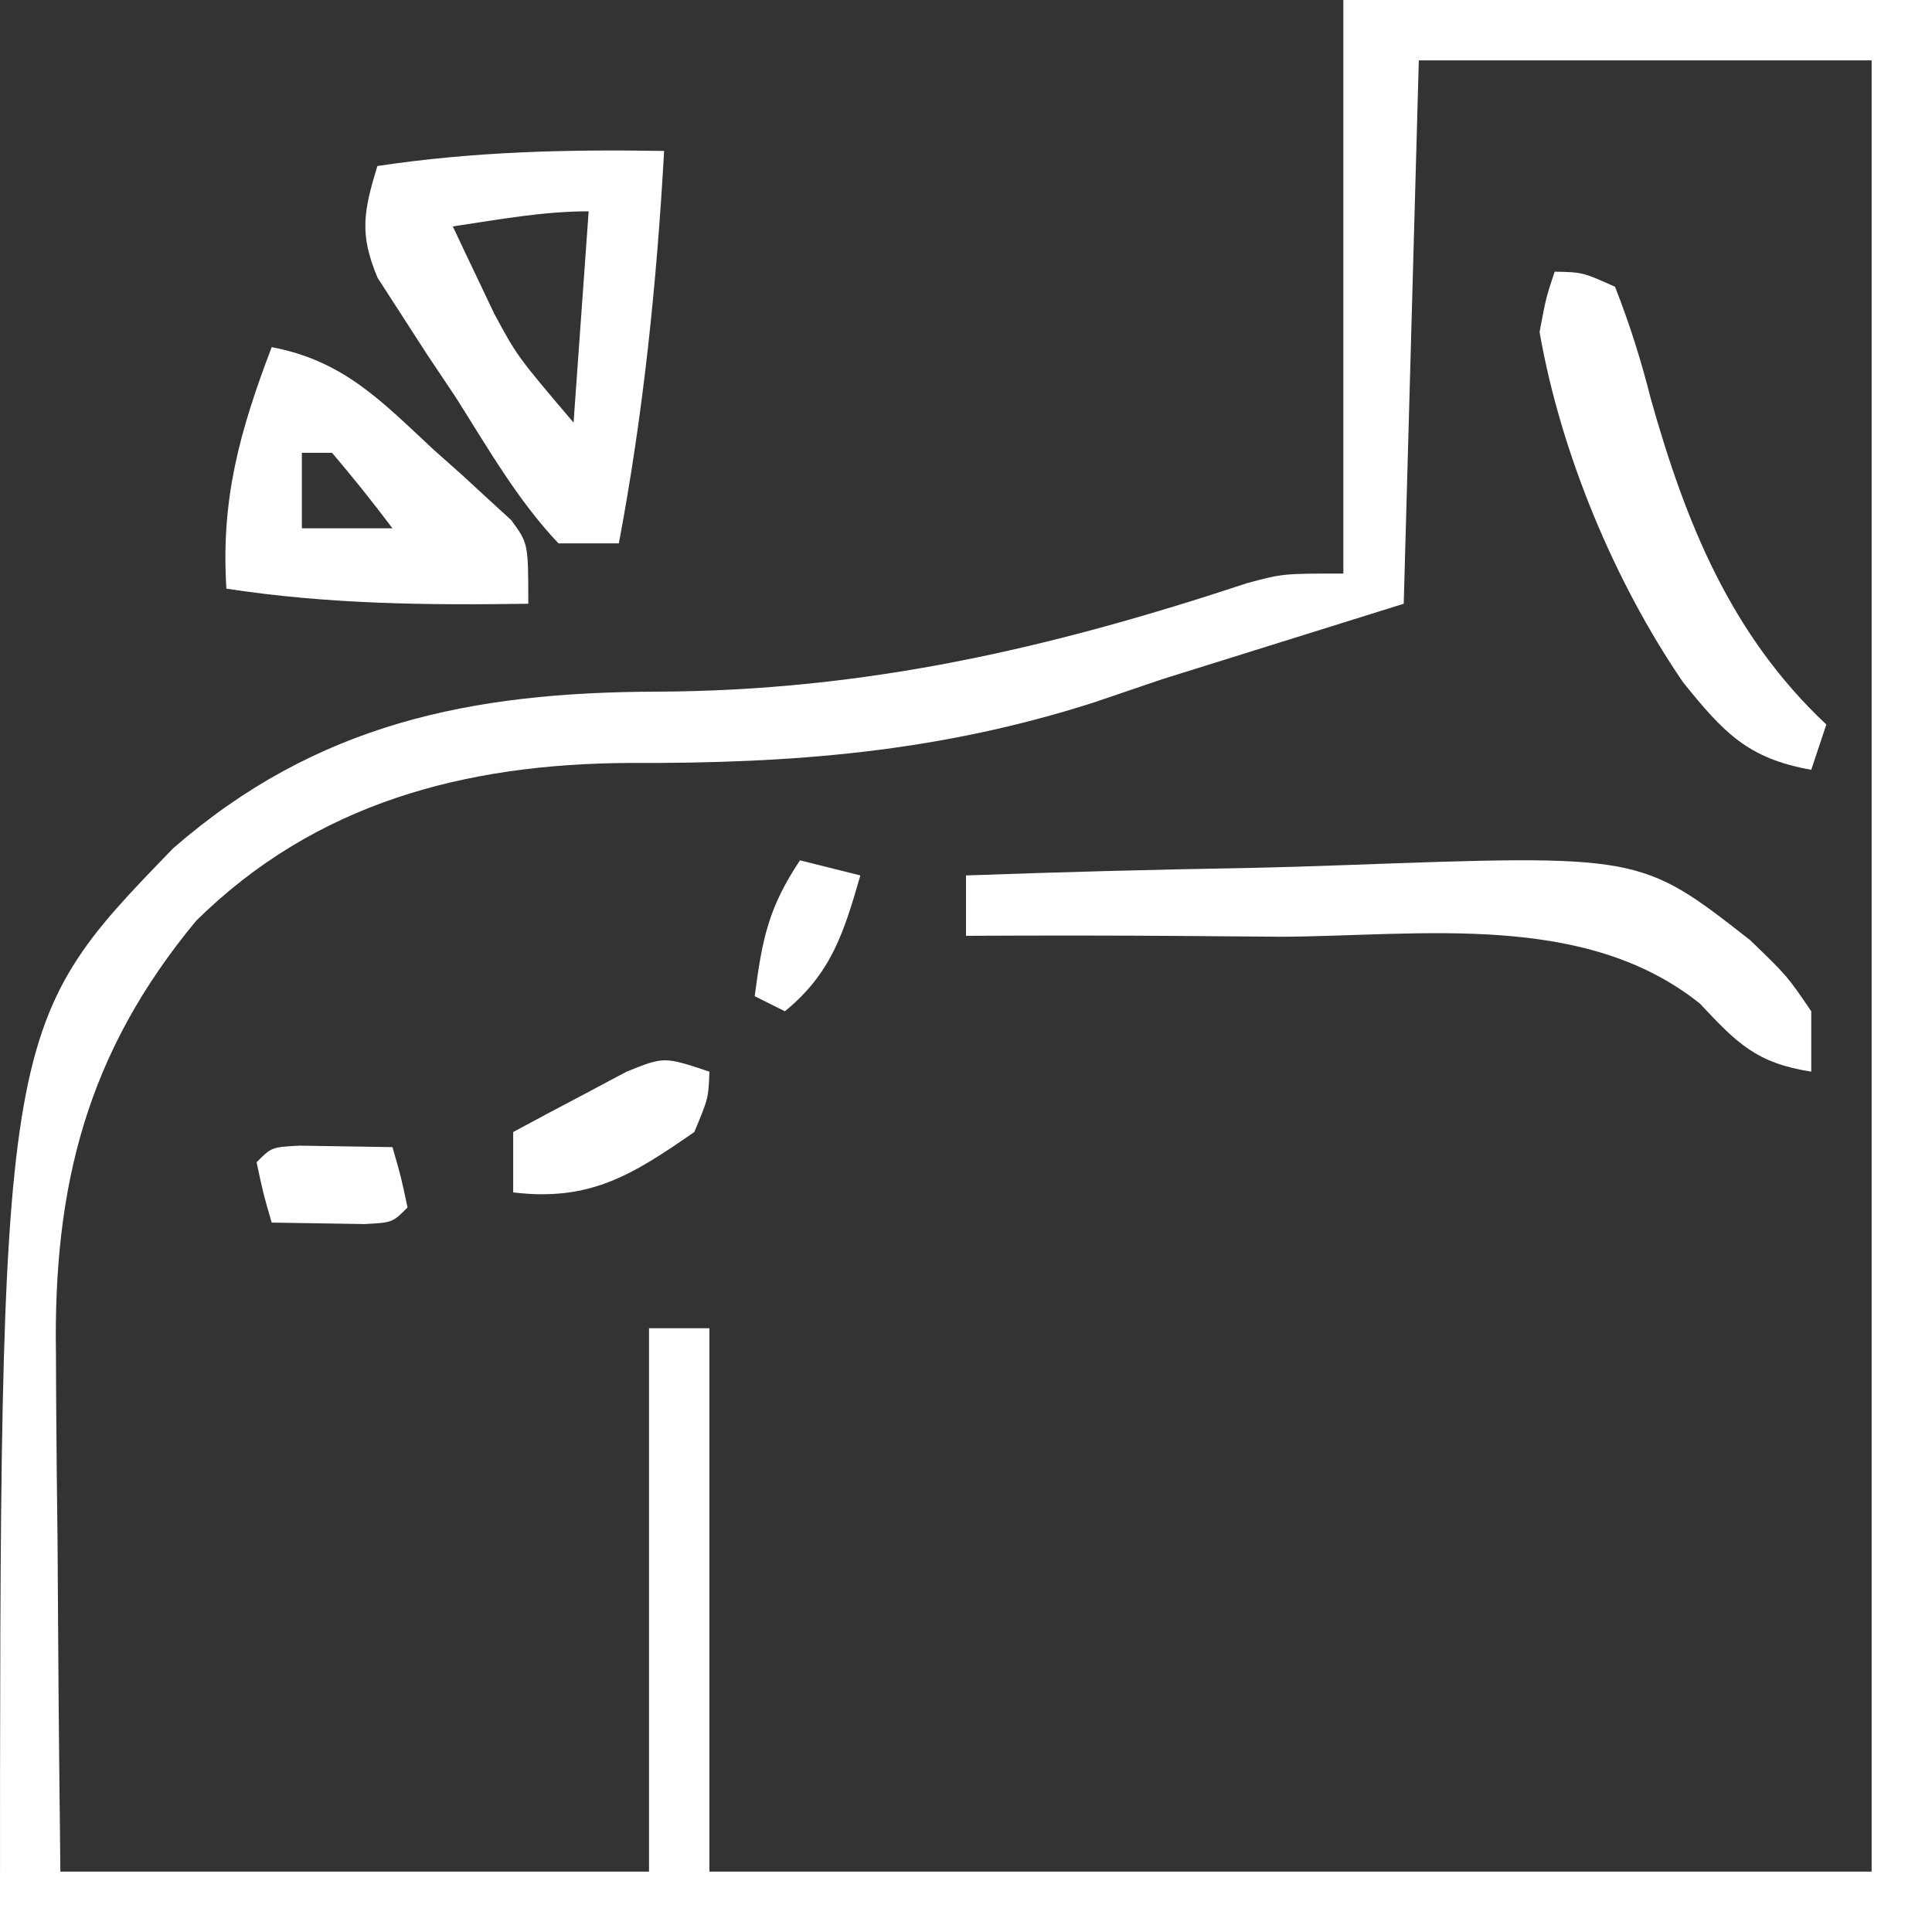
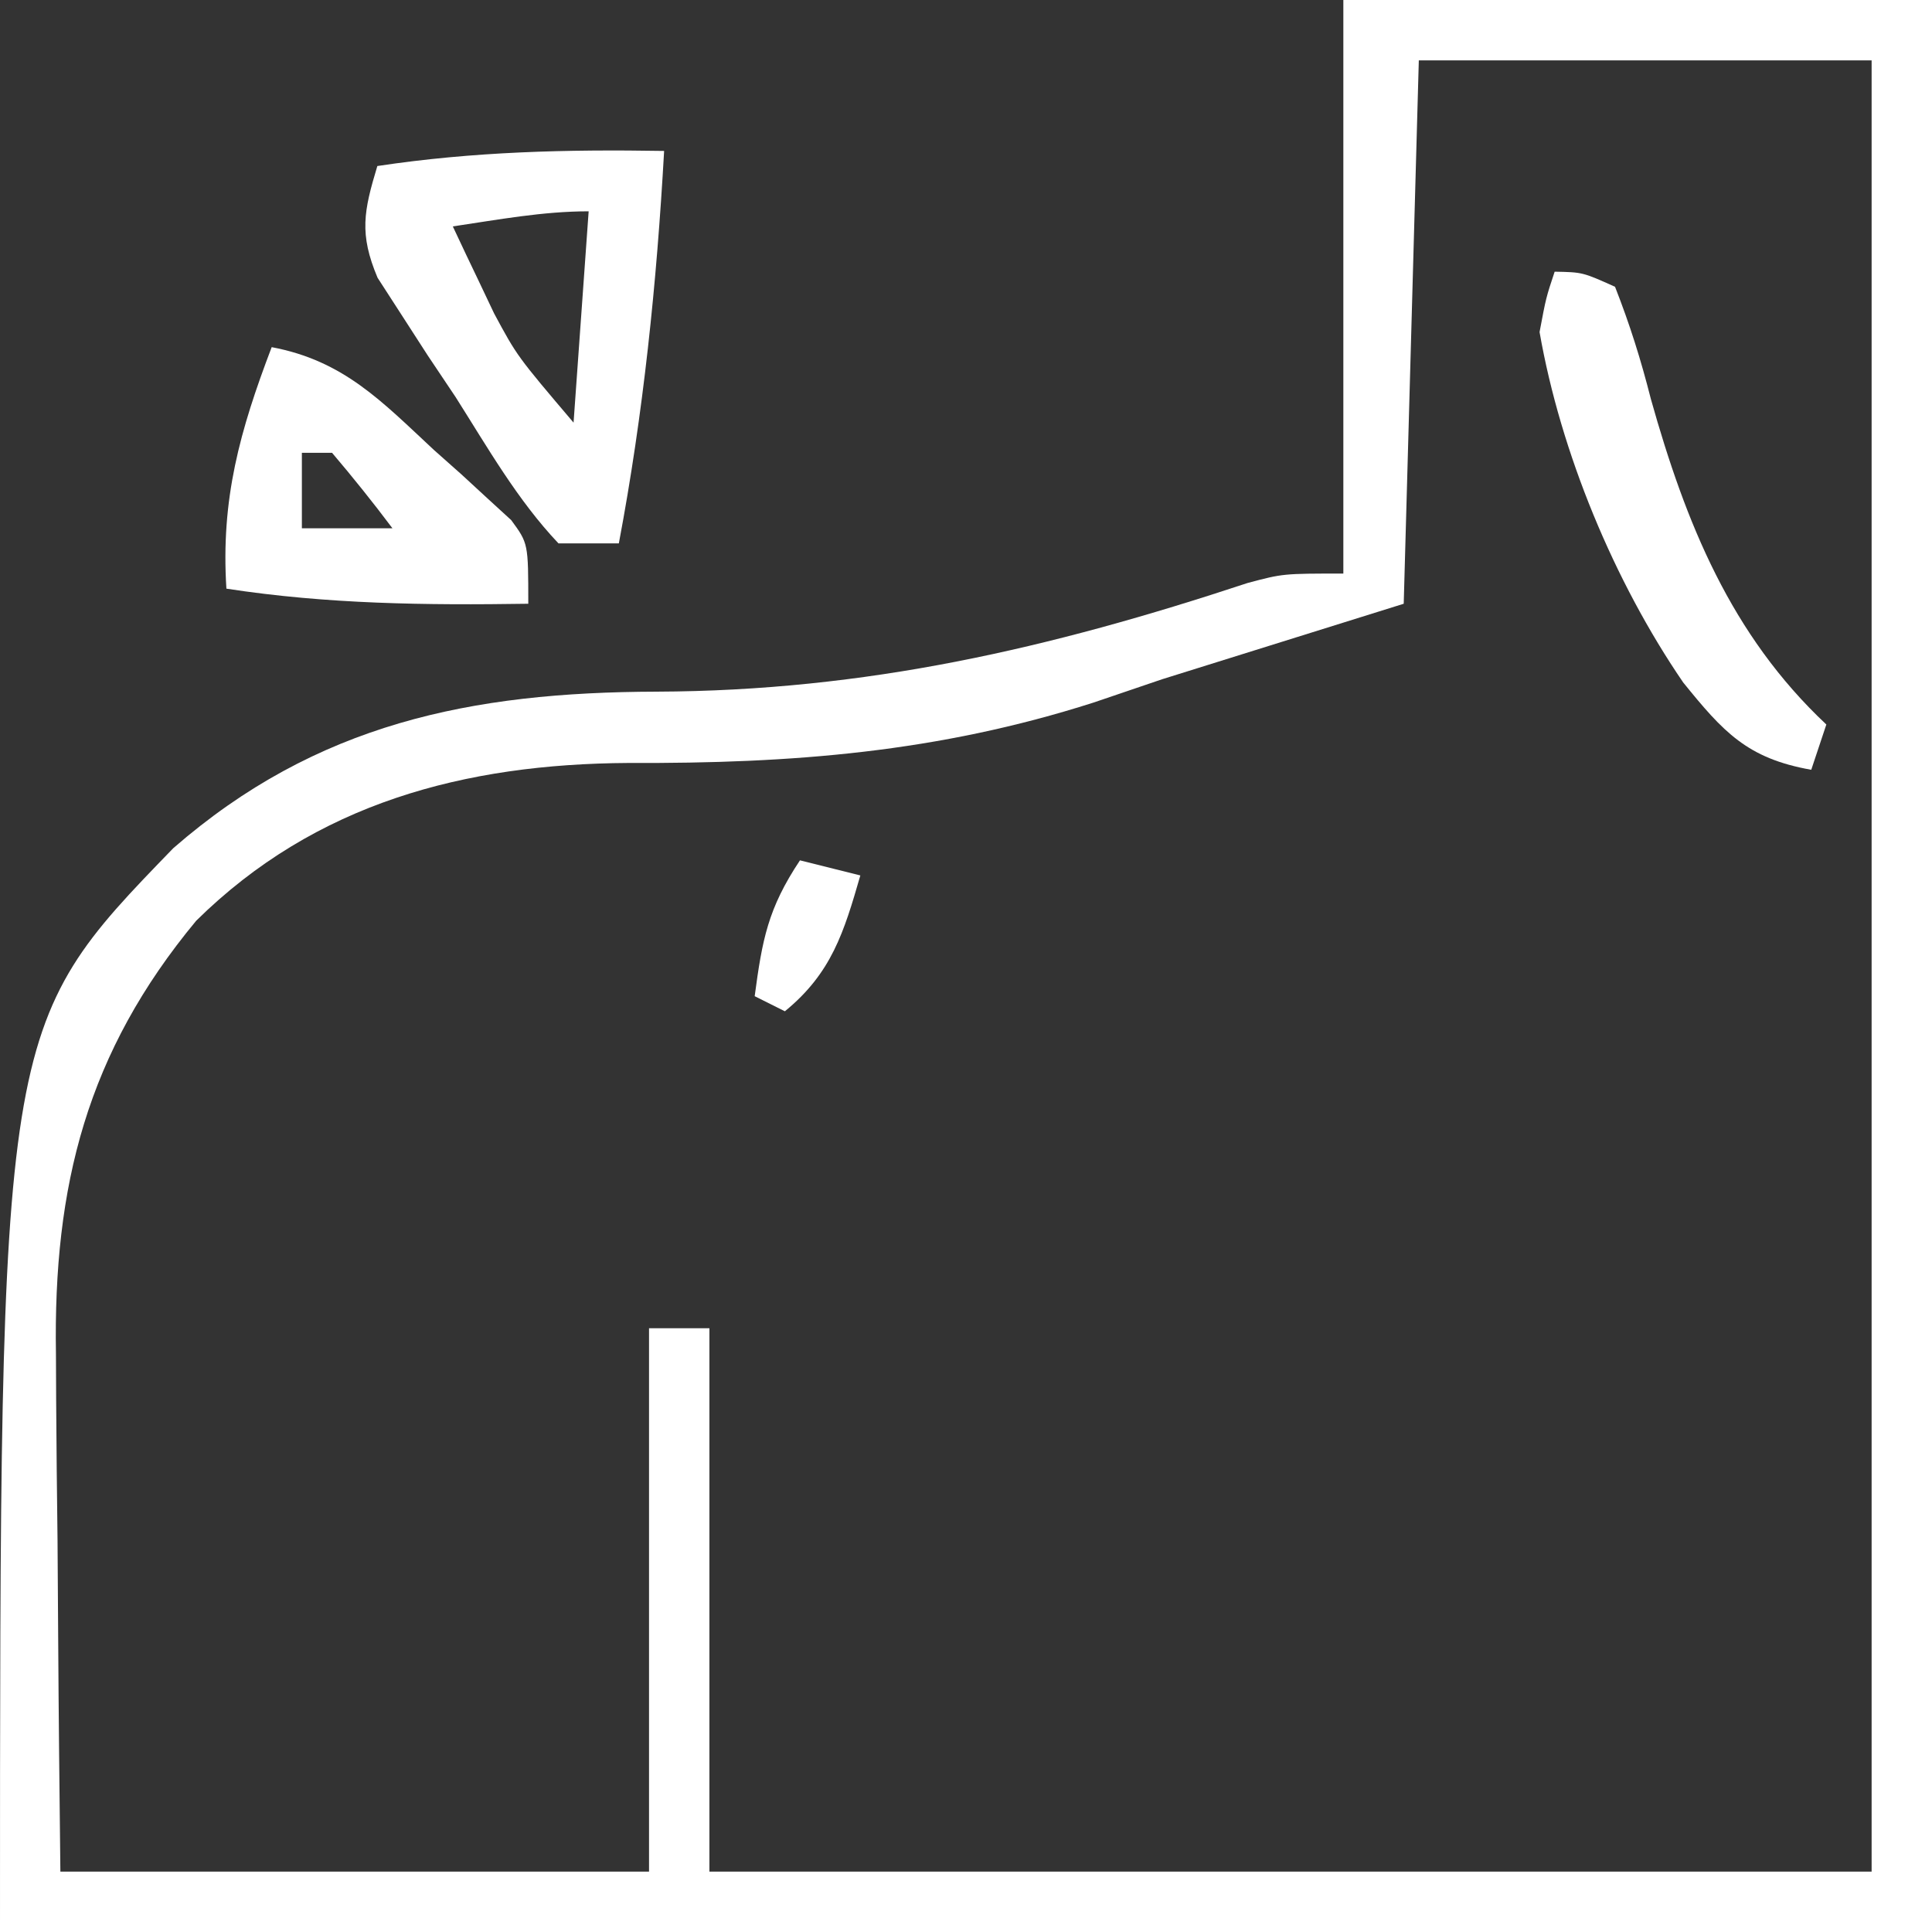
<svg xmlns="http://www.w3.org/2000/svg" id="SvgjsSvg1001" width="288" height="288">
  <rect width="100%" height="100%" fill="#333333" stroke="none" />
  <defs id="SvgjsDefs1002" />
  <g id="SvgjsG1008">
    <svg viewBox="0 0 128 128" width="288" height="288">
      <path fill="#ffffff" d="M0 0 C12.87 0 25.74 0 39 0 C39 42.24 39 84.48 39 128 C-3.24 128 -45.48 128 -89 128 C-89 68.038 -89 68.038 -77.52 56.195 C-68.024 47.922 -57.765 45.858 -45.499 45.824 C-31.631 45.772 -19.473 42.967 -6.352 38.627 C-4 38 -4 38 0 38 C0 25.46 0 12.92 0 0 Z M5 4 C4.67 15.88 4.34 27.76 4 40 C-3.92 42.475 -3.92 42.475 -12 45 C-13.502 45.51 -15.004 46.021 -16.551 46.547 C-26.859 49.844 -36.525 50.594 -47.347 50.548 C-58.198 50.609 -68.093 53.197 -76 61 C-83.242 69.723 -85.477 78.561 -85.293 89.723 C-85.289 90.709 -85.284 91.695 -85.28 92.711 C-85.263 95.828 -85.226 98.945 -85.188 102.062 C-85.172 104.189 -85.159 106.316 -85.146 108.443 C-85.116 113.629 -85.057 118.814 -85 124 C-72.13 124 -59.26 124 -46 124 C-46 112.12 -46 100.24 -46 88 C-44.68 88 -43.36 88 -42 88 C-42 99.88 -42 111.76 -42 124 C-16.59 124 8.82 124 35 124 C35 84.4 35 44.8 35 4 C25.1 4 15.2 4 5 4 Z " transform="translate(89)" class="colorB4D220 svgShape" />
      <path fill="#ffffff" d="M0 0 C-0.494 8.786 -1.368 17.35 -3 26 C-4.32 26 -5.64 26 -7 26 C-9.726 23.121 -11.692 19.654 -13.812 16.312 C-14.423 15.4 -15.033 14.488 -15.662 13.549 C-16.52 12.219 -16.52 12.219 -17.395 10.863 C-17.919 10.052 -18.443 9.24 -18.984 8.404 C-20.215 5.491 -19.9 3.98 -19 1 C-12.626 0.038 -6.441 -0.107 0 0 Z M-14 5 C-13.425 6.233 -12.839 7.461 -12.25 8.688 C-11.925 9.372 -11.6 10.056 -11.266 10.762 C-9.742 13.594 -9.742 13.594 -6 18 C-5.67 13.38 -5.34 8.76 -5 4 C-8.042 4 -10.995 4.555 -14 5 Z " transform="translate(44 10)" class="colorB4D120 svgShape" />
-       <path fill="#ffffff" d="M0 0 C6.207 -0.224 12.412 -0.387 18.622 -0.494 C20.73 -0.539 22.837 -0.601 24.944 -0.679 C44.689 -1.394 44.689 -1.394 51.949 4.285 C54.409 6.66 54.409 6.66 56 9 C56 10.32 56 11.64 56 13 C52.367 12.43 51.095 11.129 48.629 8.496 C40.997 2.375 30.206 4.008 20.938 4.062 C18.907 4.049 16.876 4.033 14.846 4.014 C9.897 3.973 4.949 3.975 0 4 C0 2.68 0 1.36 0 0 Z " transform="translate(64 58)" class="colorB4D120 svgShape" />
      <path fill="#ffffff" d="M0 0 C4.773 0.899 7.285 3.588 10.75 6.812 C11.653 7.614 11.653 7.614 12.574 8.432 C13.143 8.956 13.711 9.48 14.297 10.02 C14.816 10.495 15.335 10.97 15.87 11.46 C17 13 17 13 17 17 C10.231 17.102 3.697 17.03 -3 16 C-3.379 10.07 -2.106 5.528 0 0 Z M2 7 C2 8.65 2 10.3 2 12 C3.98 12 5.96 12 8 12 C6.719 10.293 5.382 8.626 4 7 C3.34 7 2.68 7 2 7 Z " transform="translate(18 23)" class="colorB4D120 svgShape" />
      <path fill="#ffffff" d="M0 0 C1.852 0.035 1.852 0.035 4 1 C4.988 3.519 5.714 5.833 6.375 8.438 C8.677 16.622 11.669 24.062 18 30 C17.67 30.99 17.34 31.98 17 33 C12.749 32.25 11.163 30.484 8.516 27.215 C3.944 20.534 0.397 11.995 -1 4 C-0.57 1.715 -0.57 1.715 0 0 Z " transform="translate(103 18)" class="colorB4D120 svgShape" />
-       <path fill="#ffffff" d="M0 0 C-0.062 1.75 -0.062 1.75 -1 4 C-5.091 6.833 -7.898 8.618 -13 8 C-13 6.68 -13 5.36 -13 4 C-11.402 3.134 -9.797 2.282 -8.188 1.438 C-7.294 0.962 -6.401 0.486 -5.48 -0.004 C-3 -1 -3 -1 0 0 Z " transform="translate(47 71)" class="colorB4D120 svgShape" />
-       <path fill="#ffffff" d="M0 0 C2.051 0.033 4.102 0.065 6.152 0.098 C6.715 2.035 6.715 2.035 7.152 4.098 C6.152 5.098 6.152 5.098 4.305 5.195 C2.254 5.163 0.203 5.13 -1.848 5.098 C-2.41 3.16 -2.41 3.16 -2.848 1.098 C-1.848 0.098 -1.848 0.098 0 0 Z " transform="translate(19.848 75.902)" class="colorB4D120 svgShape" />
      <path fill="#ffffff" d="M0 0 C1.32 0.33 2.64 0.66 4 1 C2.909 4.775 2.092 7.47 -1 10 C-1.66 9.67 -2.32 9.34 -3 9 C-2.502 5.265 -2.125 3.188 0 0 Z " transform="translate(53 57)" class="colorB4D120 svgShape" />
    </svg>
  </g>
</svg>